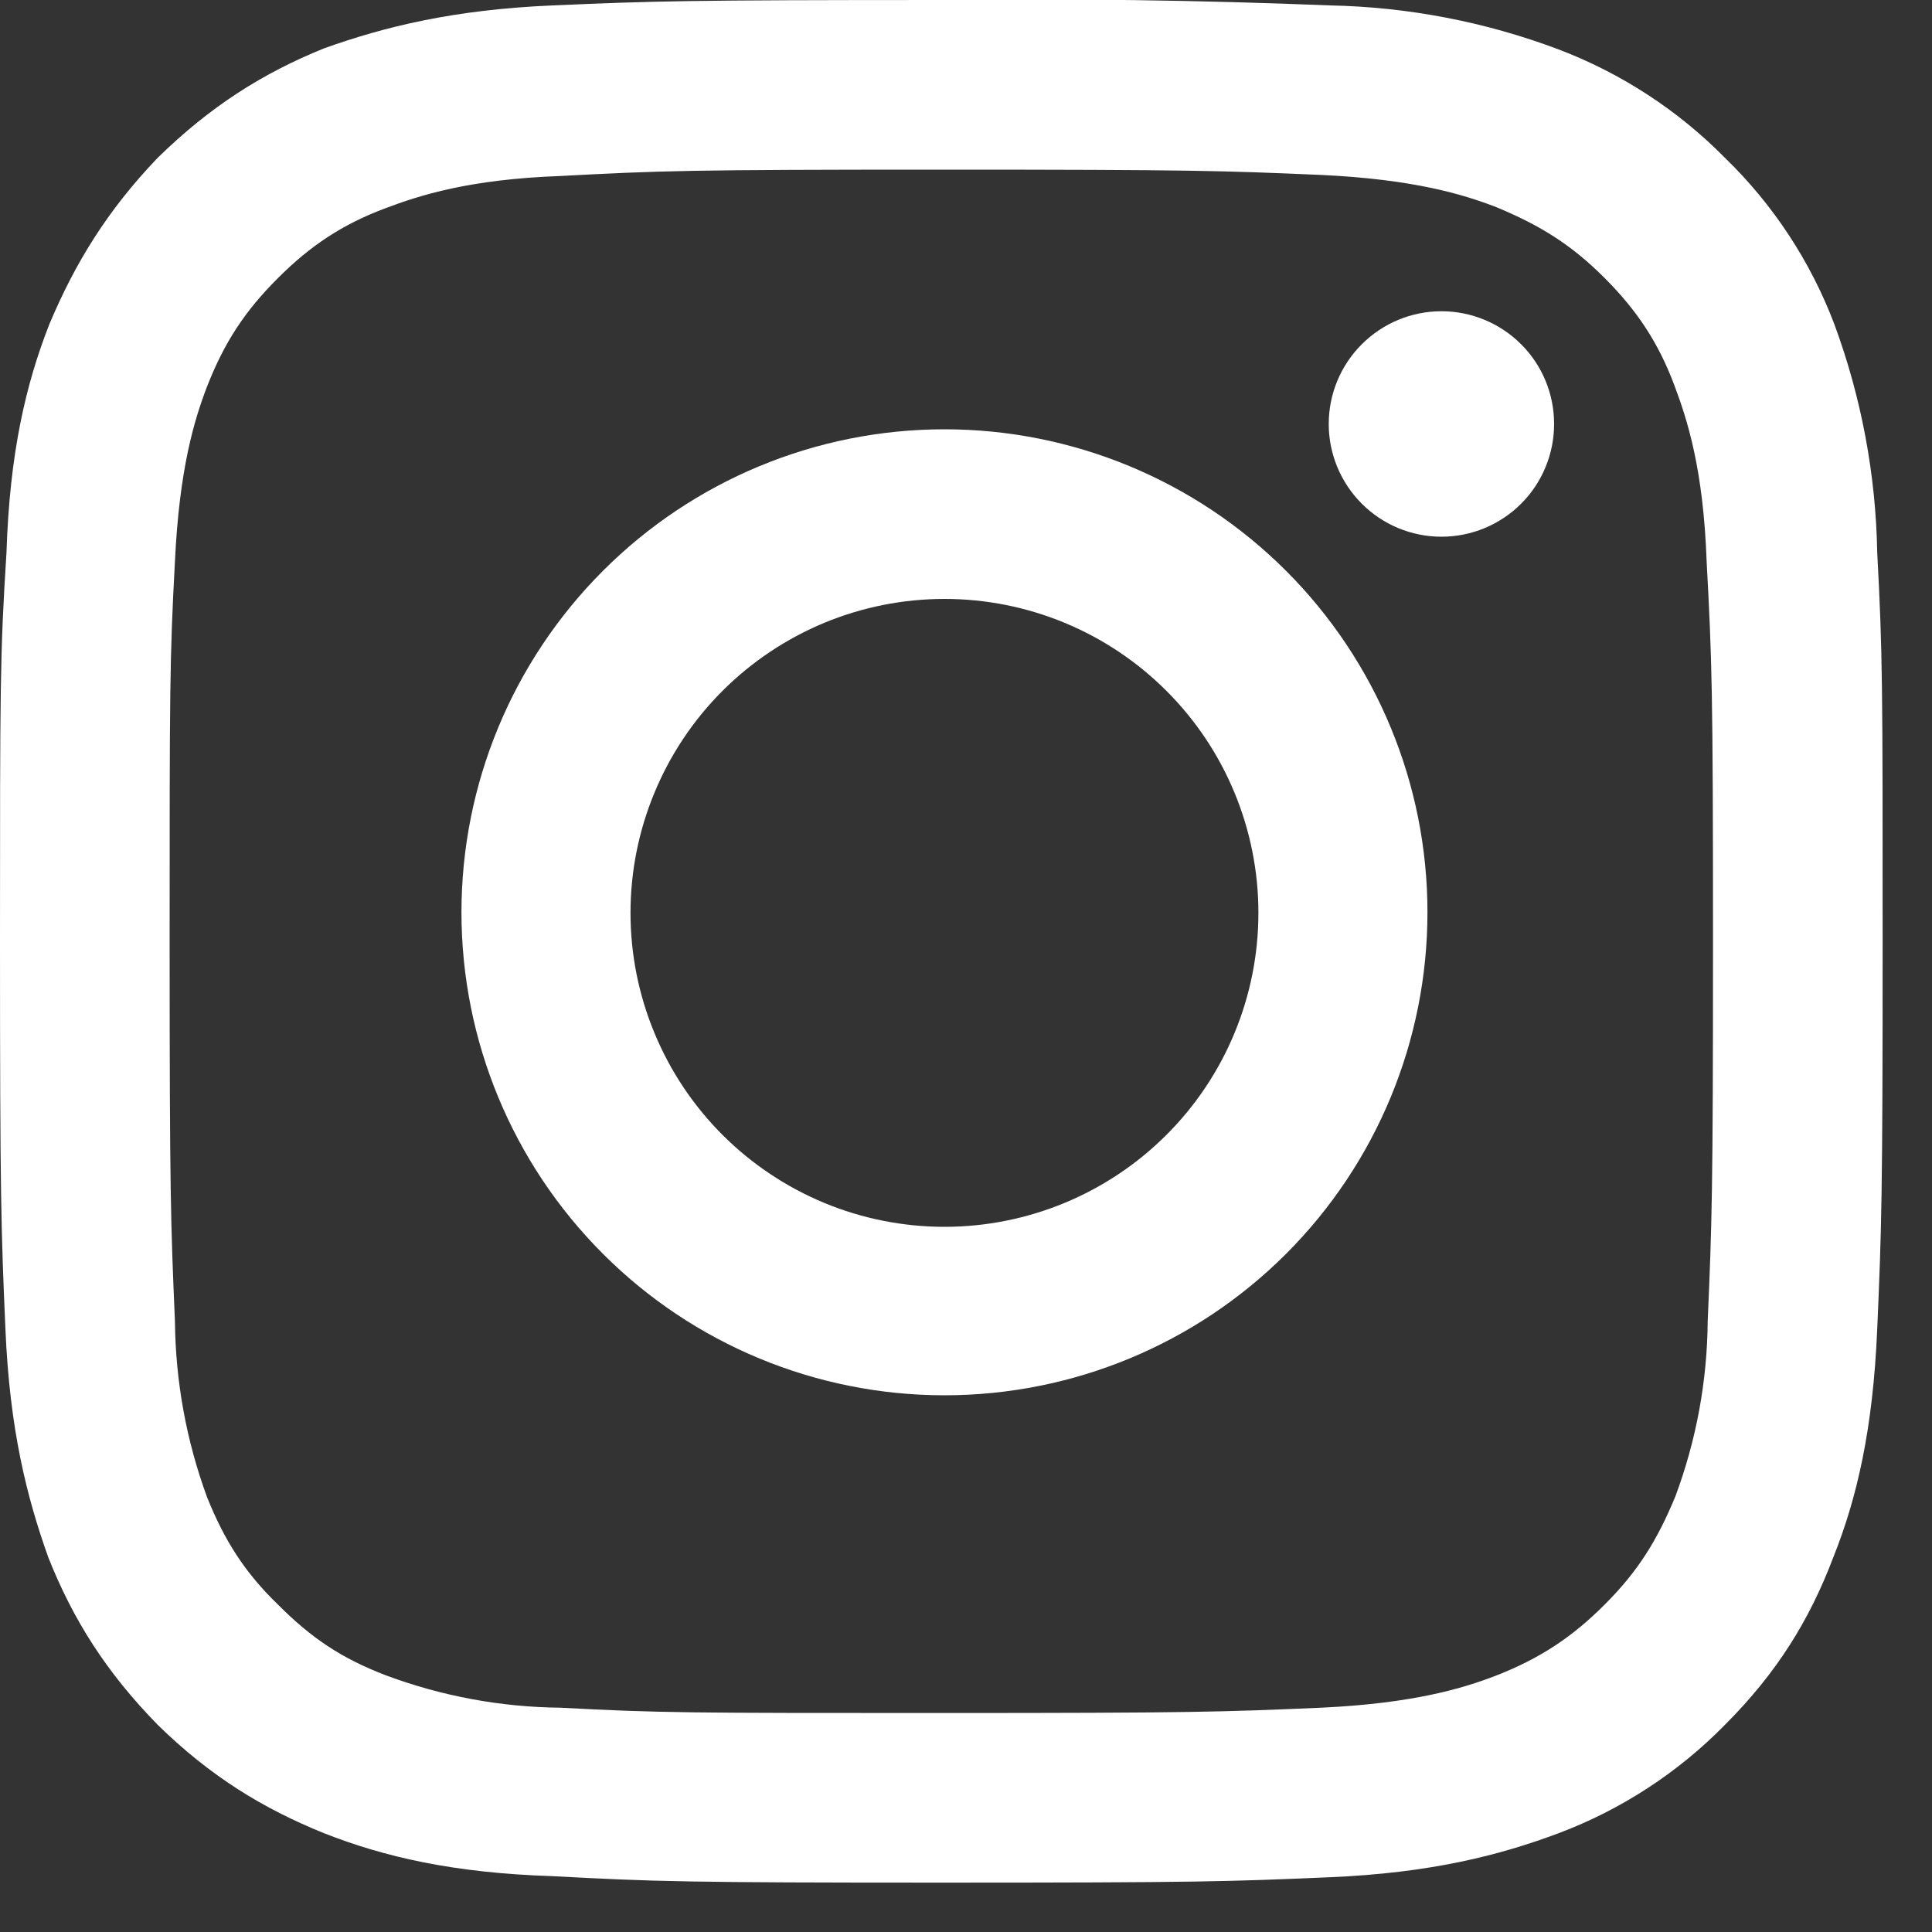
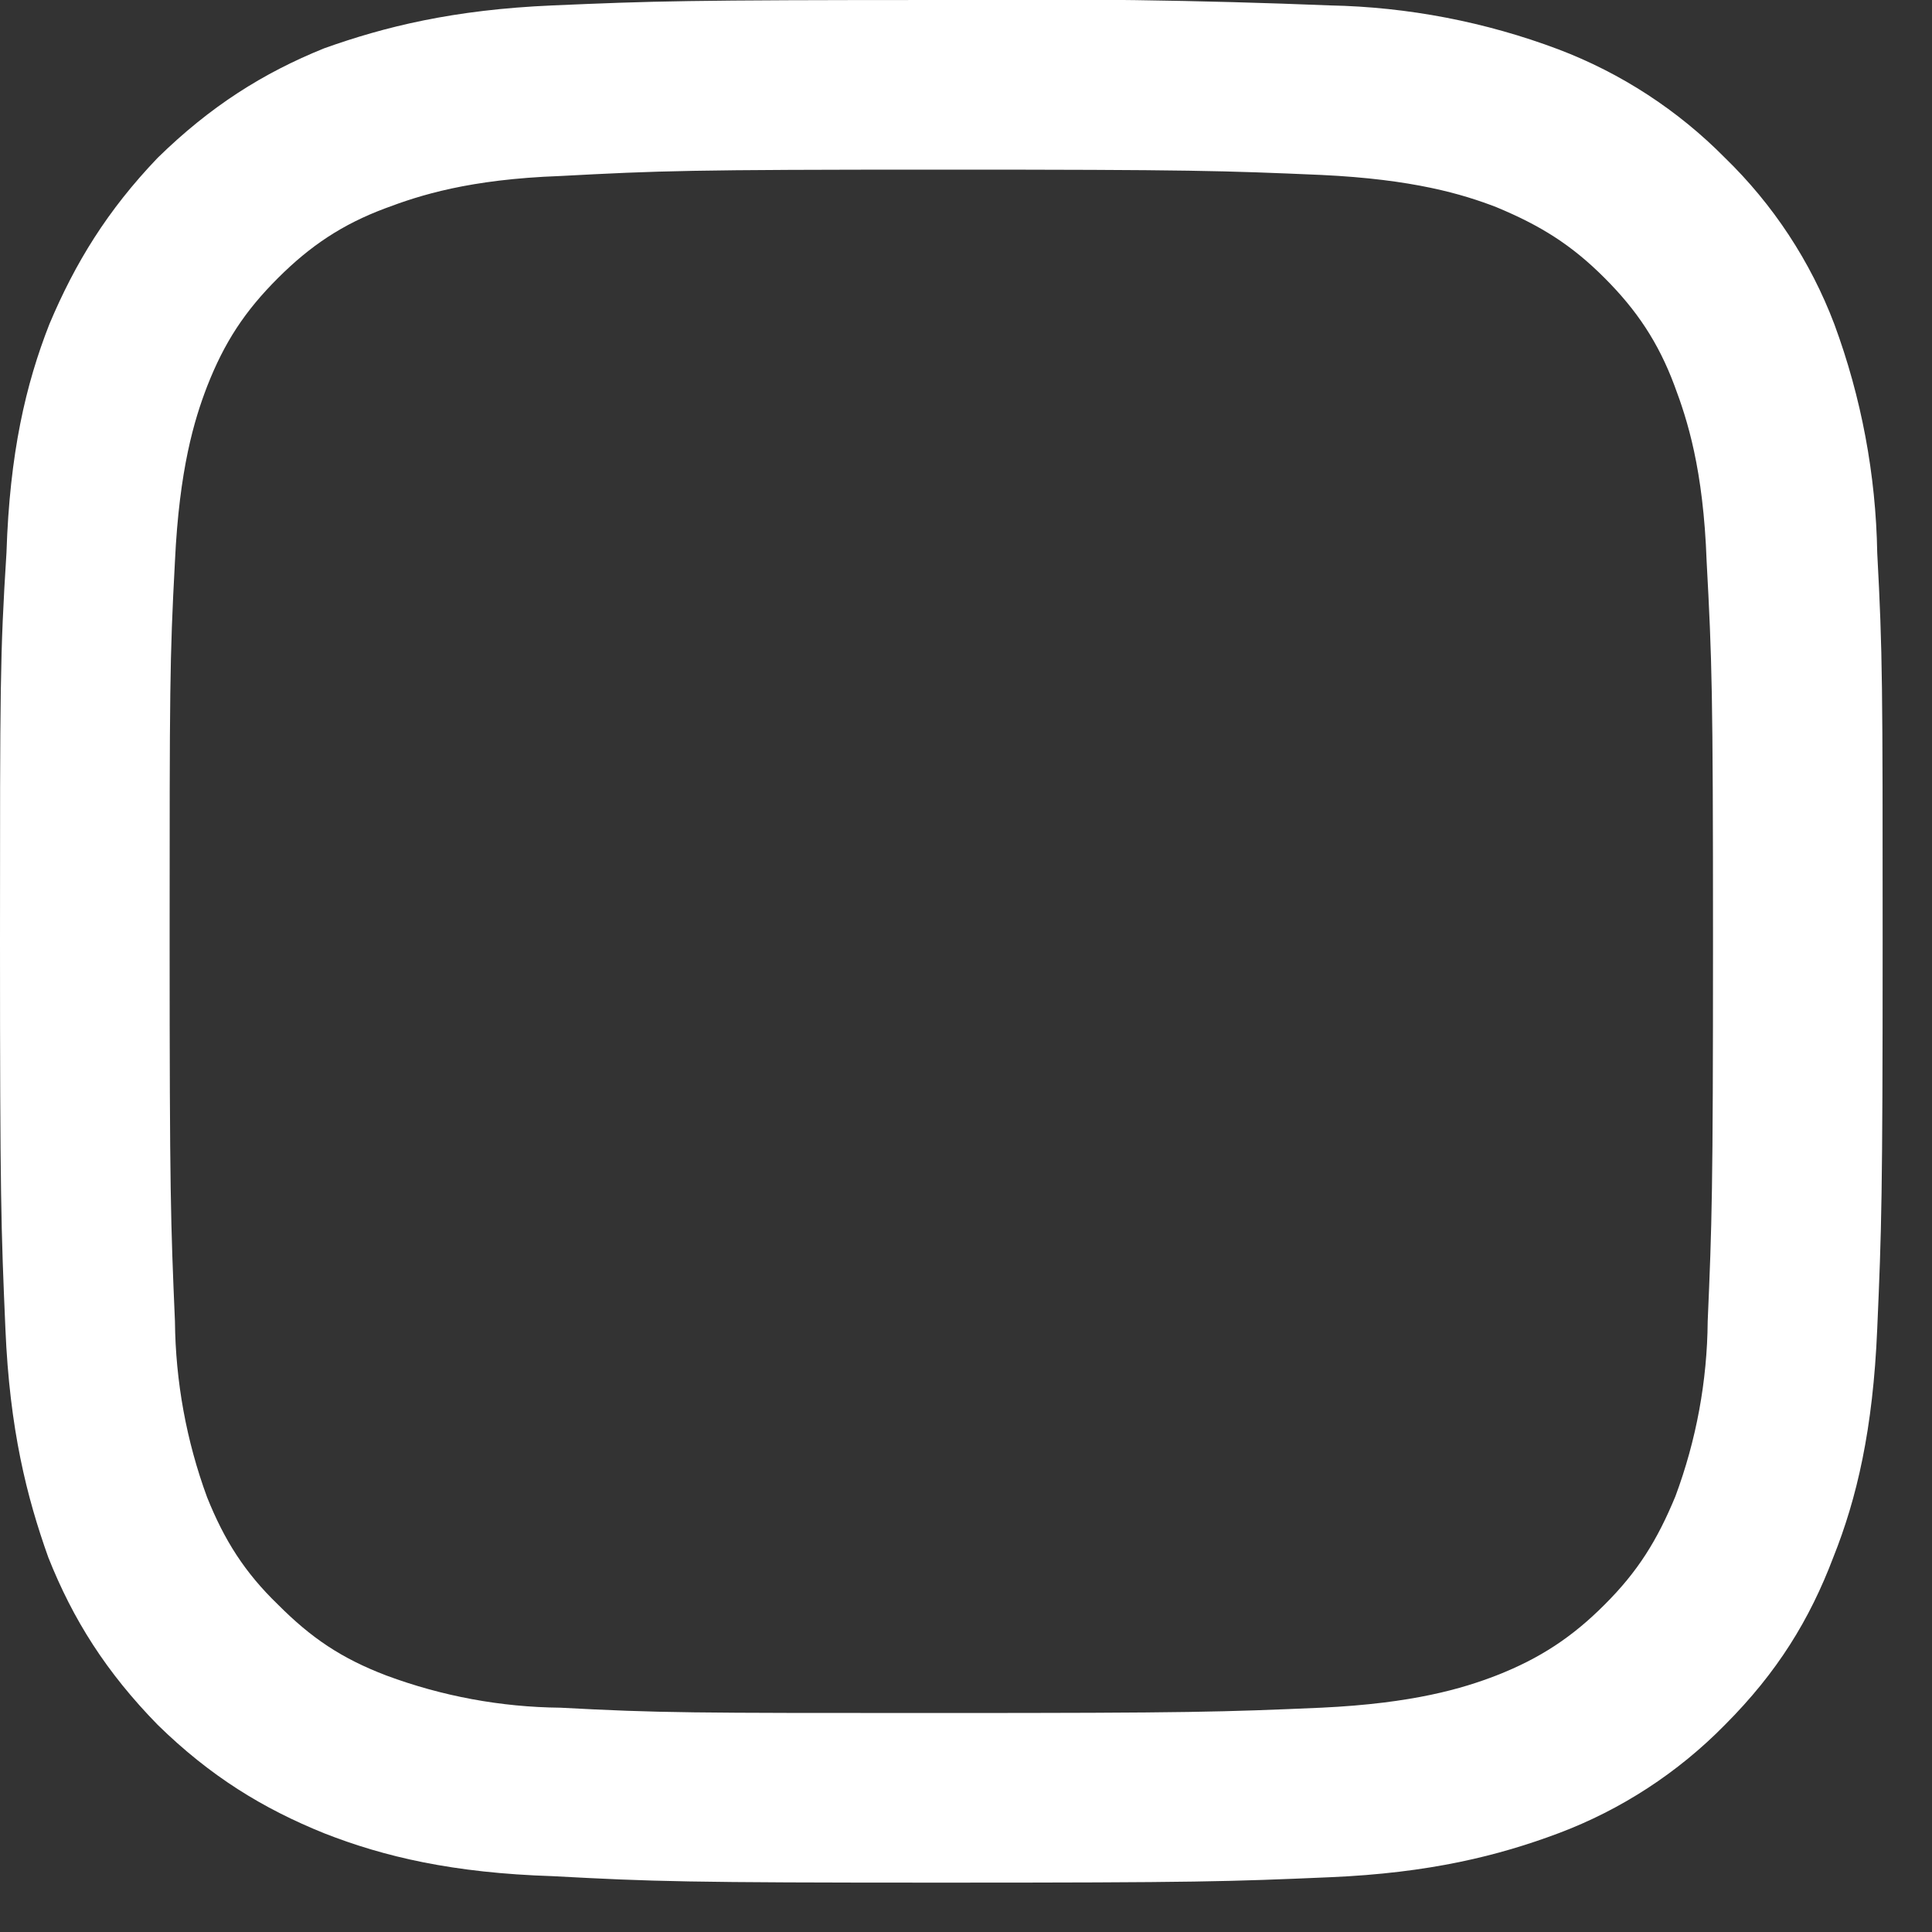
<svg xmlns="http://www.w3.org/2000/svg" fill="none" viewBox="0 0 20 20" height="20" width="20">
  <rect x="0" y="0" width="20" height="20" fill="#333333" stroke="none" />
  <g id="Frame">
    <path fill="white" d="M9.744 1.756C12.344 1.756 12.656 1.767 13.678 1.811C14.633 1.856 15.144 2.011 15.489 2.144C15.944 2.333 16.267 2.533 16.611 2.878C16.944 3.211 17.167 3.545 17.333 3.989C17.467 4.345 17.633 4.856 17.667 5.811C17.722 6.833 17.733 7.145 17.733 9.745C17.733 12.345 17.722 12.656 17.678 13.678C17.673 14.296 17.56 14.909 17.344 15.489C17.156 15.944 16.956 16.267 16.611 16.611C16.278 16.945 15.944 17.167 15.489 17.345C15.144 17.478 14.633 17.633 13.678 17.678C12.656 17.722 12.344 17.733 9.744 17.733C7.144 17.733 6.833 17.733 5.8 17.678C5.185 17.672 4.576 17.559 4 17.345C3.533 17.167 3.222 16.956 2.878 16.611C2.533 16.278 2.322 15.944 2.144 15.5C1.929 14.916 1.817 14.3 1.811 13.678C1.767 12.656 1.756 12.345 1.756 9.745C1.756 7.145 1.756 6.833 1.811 5.811C1.856 4.856 2.011 4.345 2.144 4C2.322 3.545 2.533 3.222 2.878 2.878C3.211 2.545 3.544 2.322 3.989 2.156C4.344 2.022 4.856 1.856 5.8 1.822C6.833 1.767 7.133 1.756 9.744 1.756ZM9.744 5.95399e-05C7.1 5.95399e-05 6.767 0.011 5.722 0.056C4.689 0.1 3.978 0.278 3.356 0.5C2.722 0.756 2.178 1.1 1.633 1.633C1.111 2.178 0.778 2.722 0.511 3.356C0.267 3.978 0.1 4.689 0.067 5.722C0 6.778 0 7.111 0 9.745C0 12.378 0.011 12.722 0.056 13.756C0.1 14.8 0.278 15.5 0.5 16.122C0.756 16.767 1.1 17.311 1.633 17.856C2.178 18.389 2.722 18.722 3.356 18.978C3.978 19.222 4.689 19.389 5.722 19.422C6.767 19.478 7.1 19.489 9.744 19.489C12.4 19.489 12.722 19.478 13.767 19.433C14.8 19.389 15.511 19.211 16.133 18.978C16.782 18.734 17.37 18.351 17.856 17.856C18.4 17.311 18.733 16.767 18.978 16.122C19.222 15.511 19.389 14.8 19.433 13.756C19.478 12.722 19.489 12.389 19.489 9.745C19.489 7.089 19.489 6.767 19.433 5.722C19.419 4.914 19.269 4.114 18.989 3.356C18.742 2.705 18.355 2.117 17.856 1.633C17.369 1.14 16.781 0.757 16.133 0.511C15.376 0.226 14.576 0.072 13.767 0.056C12.427 0.002 11.085 -0.017 9.744 5.95399e-05Z" id="Vector" />
-     <path fill="white" d="M9.777 4.444C8.451 4.444 7.179 4.971 6.242 5.909C5.304 6.847 4.777 8.118 4.777 9.444C4.777 10.771 5.304 12.042 6.242 12.98C7.179 13.918 8.451 14.444 9.777 14.444C11.103 14.444 12.375 13.918 13.313 12.98C14.251 12.042 14.777 10.771 14.777 9.444C14.777 8.118 14.251 6.847 13.313 5.909C12.375 4.971 11.103 4.444 9.777 4.444ZM9.777 12.7C9.351 12.7 8.928 12.616 8.534 12.453C8.139 12.289 7.781 12.05 7.479 11.748C7.177 11.446 6.938 11.088 6.775 10.694C6.611 10.299 6.527 9.877 6.527 9.45C6.527 9.023 6.611 8.601 6.775 8.206C6.938 7.812 7.177 7.454 7.479 7.152C7.781 6.85 8.139 6.611 8.534 6.447C8.928 6.284 9.351 6.2 9.777 6.2C10.639 6.2 11.466 6.542 12.075 7.152C12.685 7.761 13.027 8.588 13.027 9.45C13.027 10.312 12.685 11.139 12.075 11.748C11.466 12.357 10.639 12.7 9.777 12.7ZM14.922 5.556C15.231 5.556 15.528 5.433 15.747 5.214C15.966 4.995 16.088 4.698 16.088 4.389C16.088 4.079 15.966 3.783 15.747 3.564C15.528 3.345 15.231 3.222 14.922 3.222C14.612 3.222 14.316 3.345 14.097 3.564C13.878 3.783 13.755 4.079 13.755 4.389C13.755 4.698 13.878 4.995 14.097 5.214C14.316 5.433 14.612 5.556 14.922 5.556Z" id="Vector_2" />
  </g>
</svg>